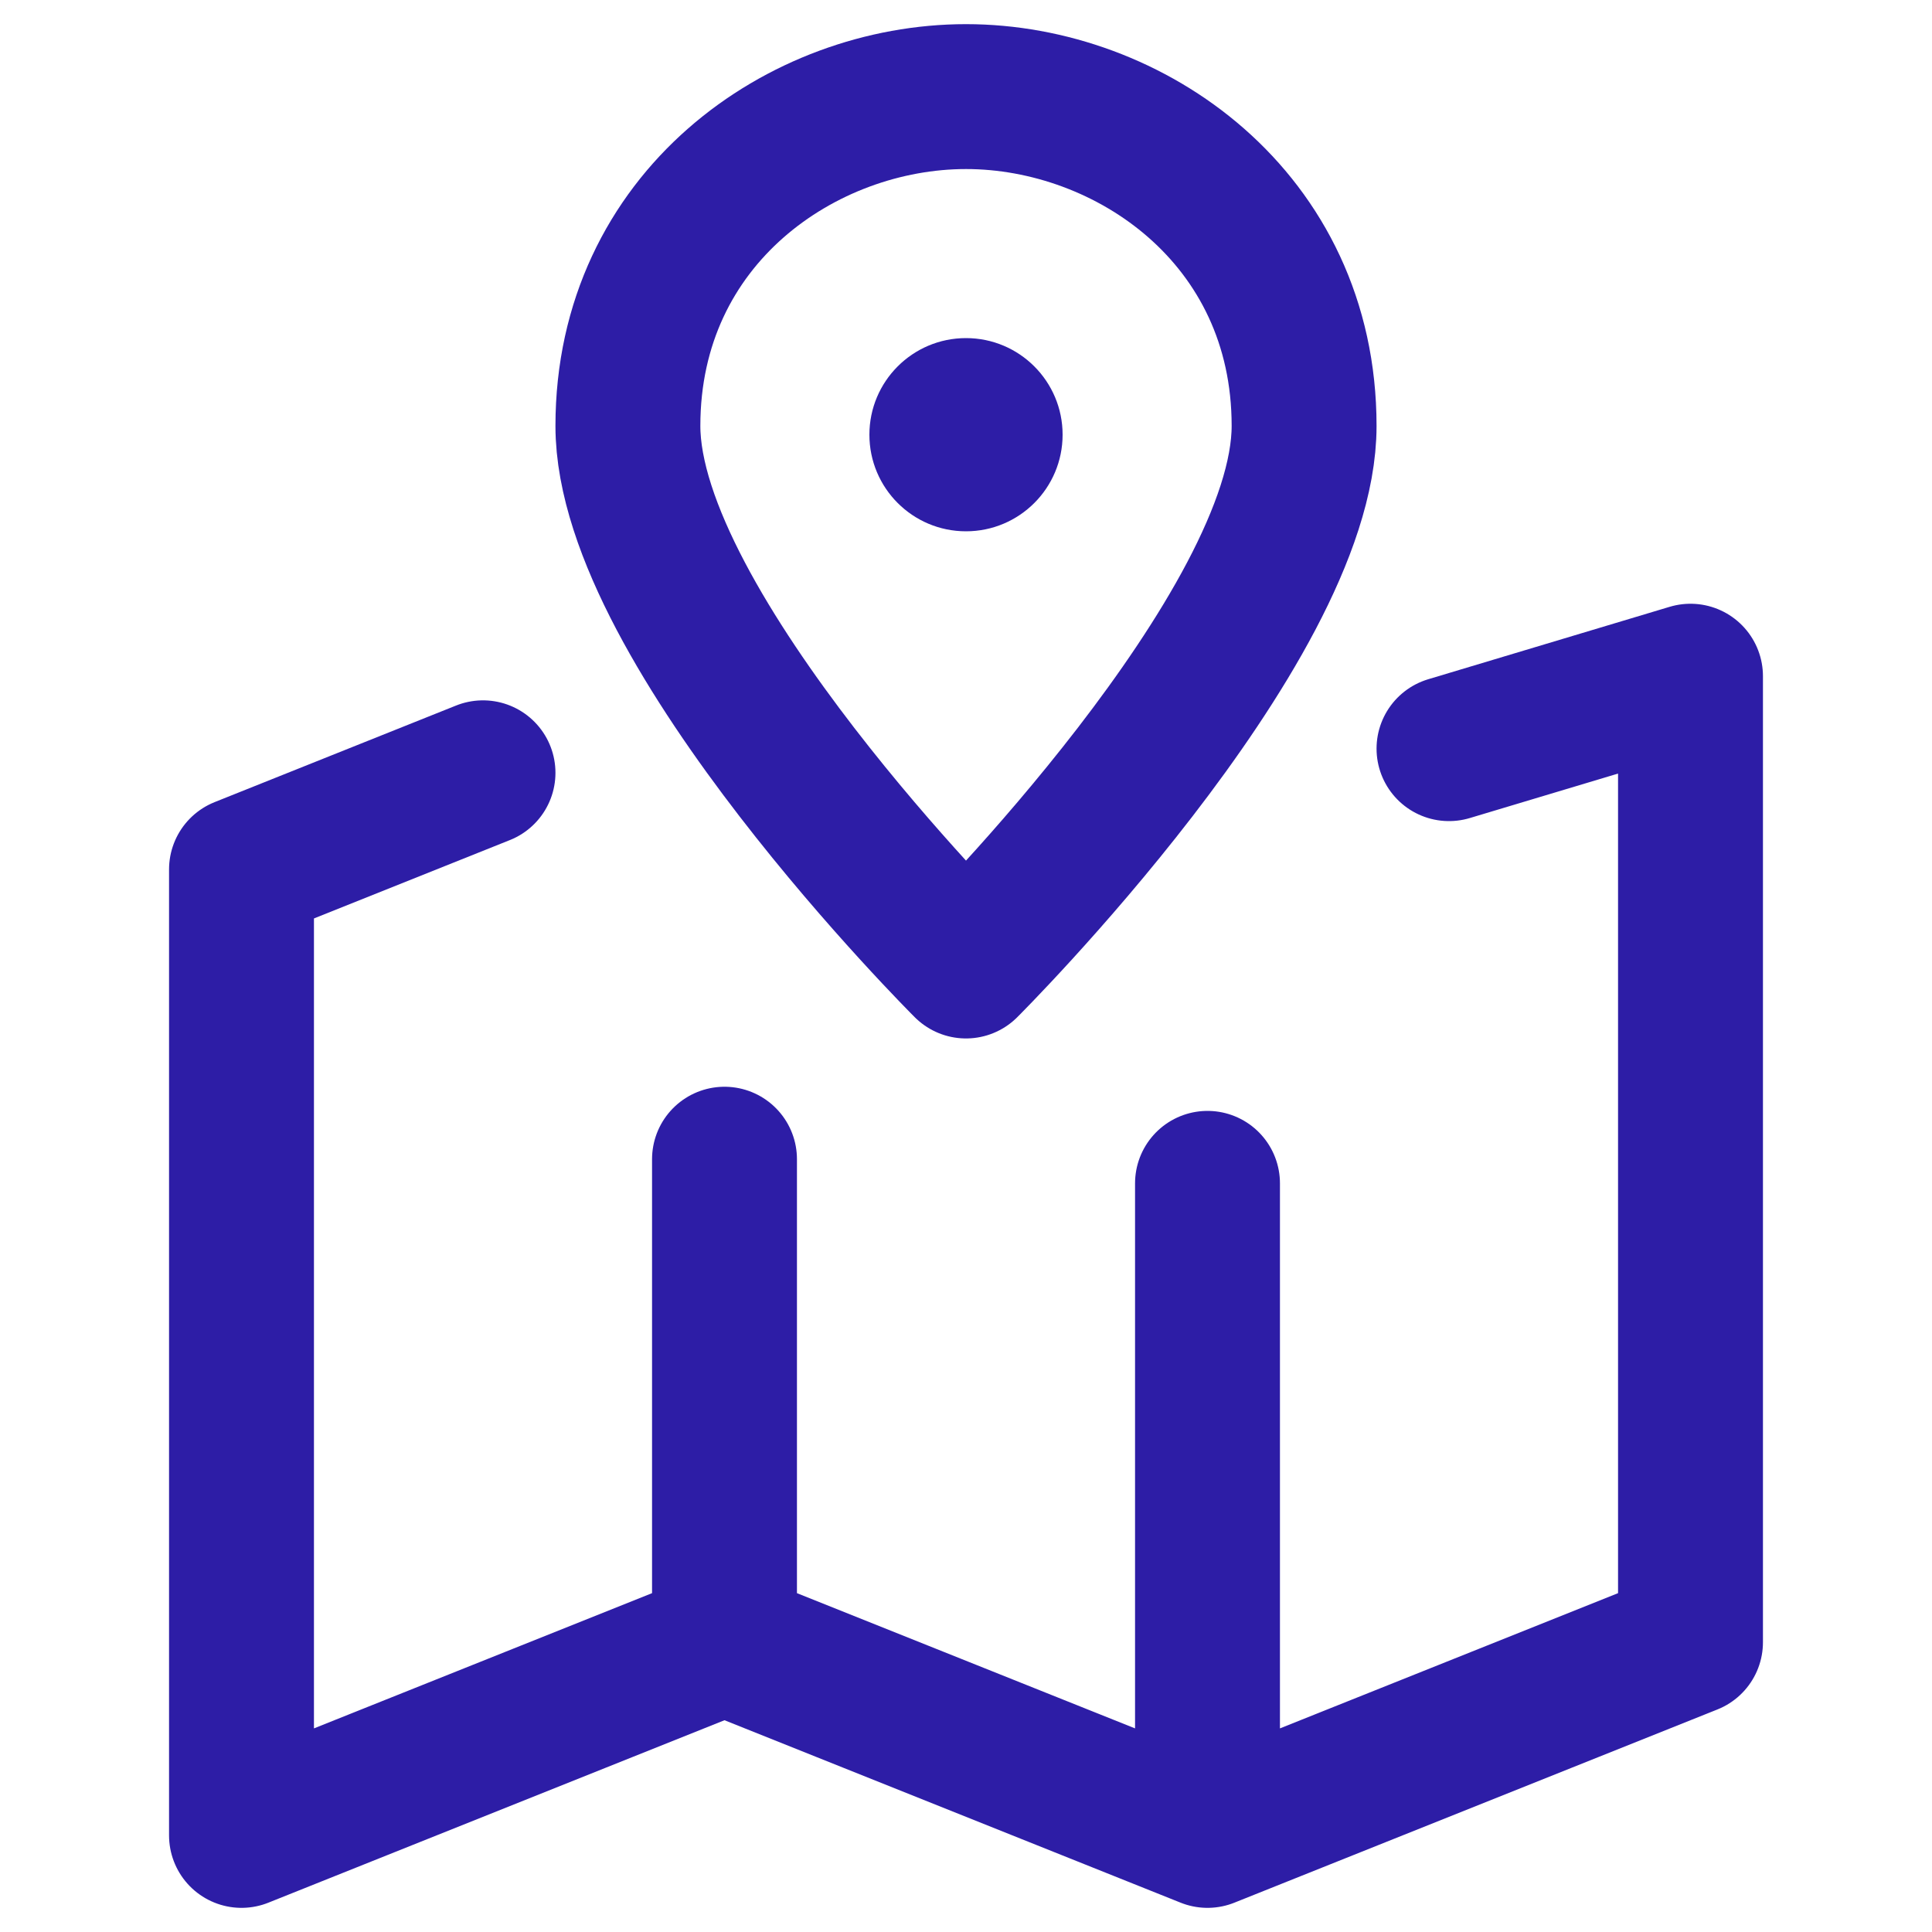
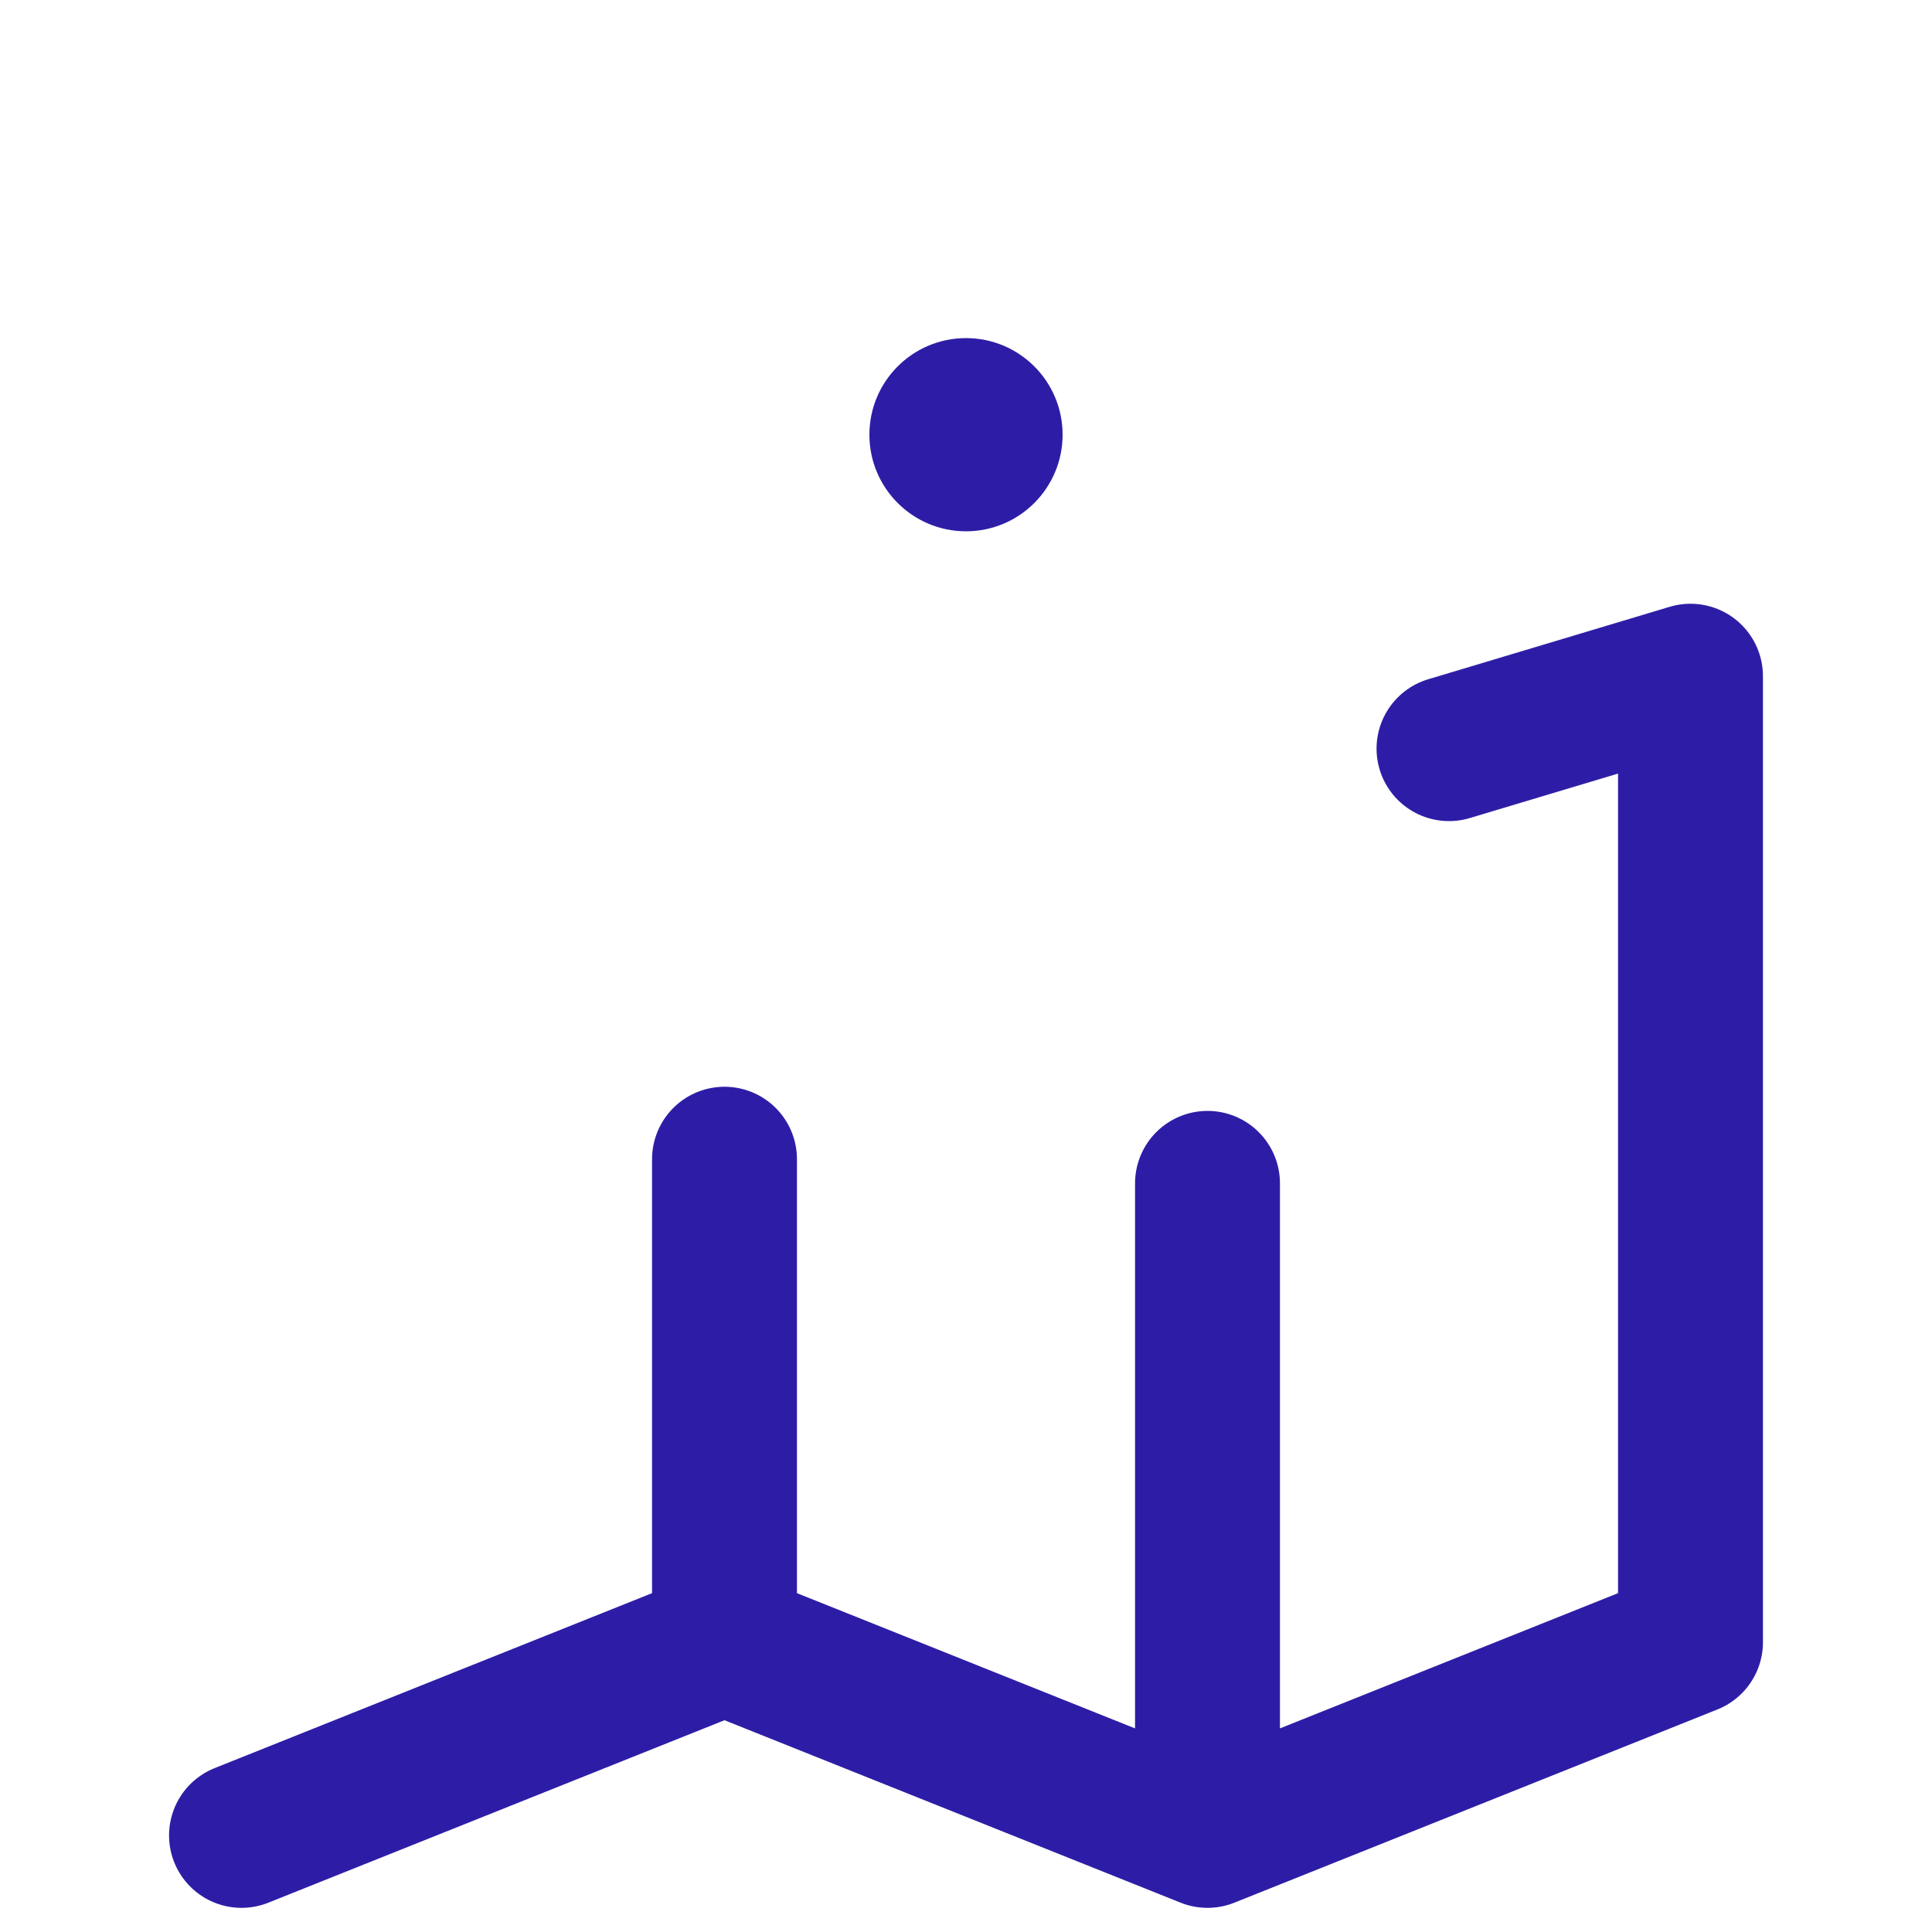
<svg xmlns="http://www.w3.org/2000/svg" width="40" height="40" viewBox="0 0 40 40">
  <g fill="none" fill-rule="evenodd" transform="translate(5 2)">
-     <path stroke="#2D1DA6" stroke-linecap="round" stroke-linejoin="round" stroke-width="3" d="M25 13.5l5-1.5v20l-10 4-10-4-10 4V16l5-2M10 22v10M20 22.5V36" />
-     <path stroke="#2D1DA6" stroke-linecap="round" stroke-linejoin="round" stroke-width="3" d="M22 6.818C22 11.027 15 18 15 18S8 11.027 8 6.818C8 2.504 11.617 0 15 0s7 2.503 7 6.818z" />
+     <path stroke="#2D1DA6" stroke-linecap="round" stroke-linejoin="round" stroke-width="3" d="M25 13.5l5-1.5v20l-10 4-10-4-10 4l5-2M10 22v10M20 22.5V36" />
    <circle cx="15" cy="7" r="2" fill="#2D1DA6" />
  </g>
</svg>